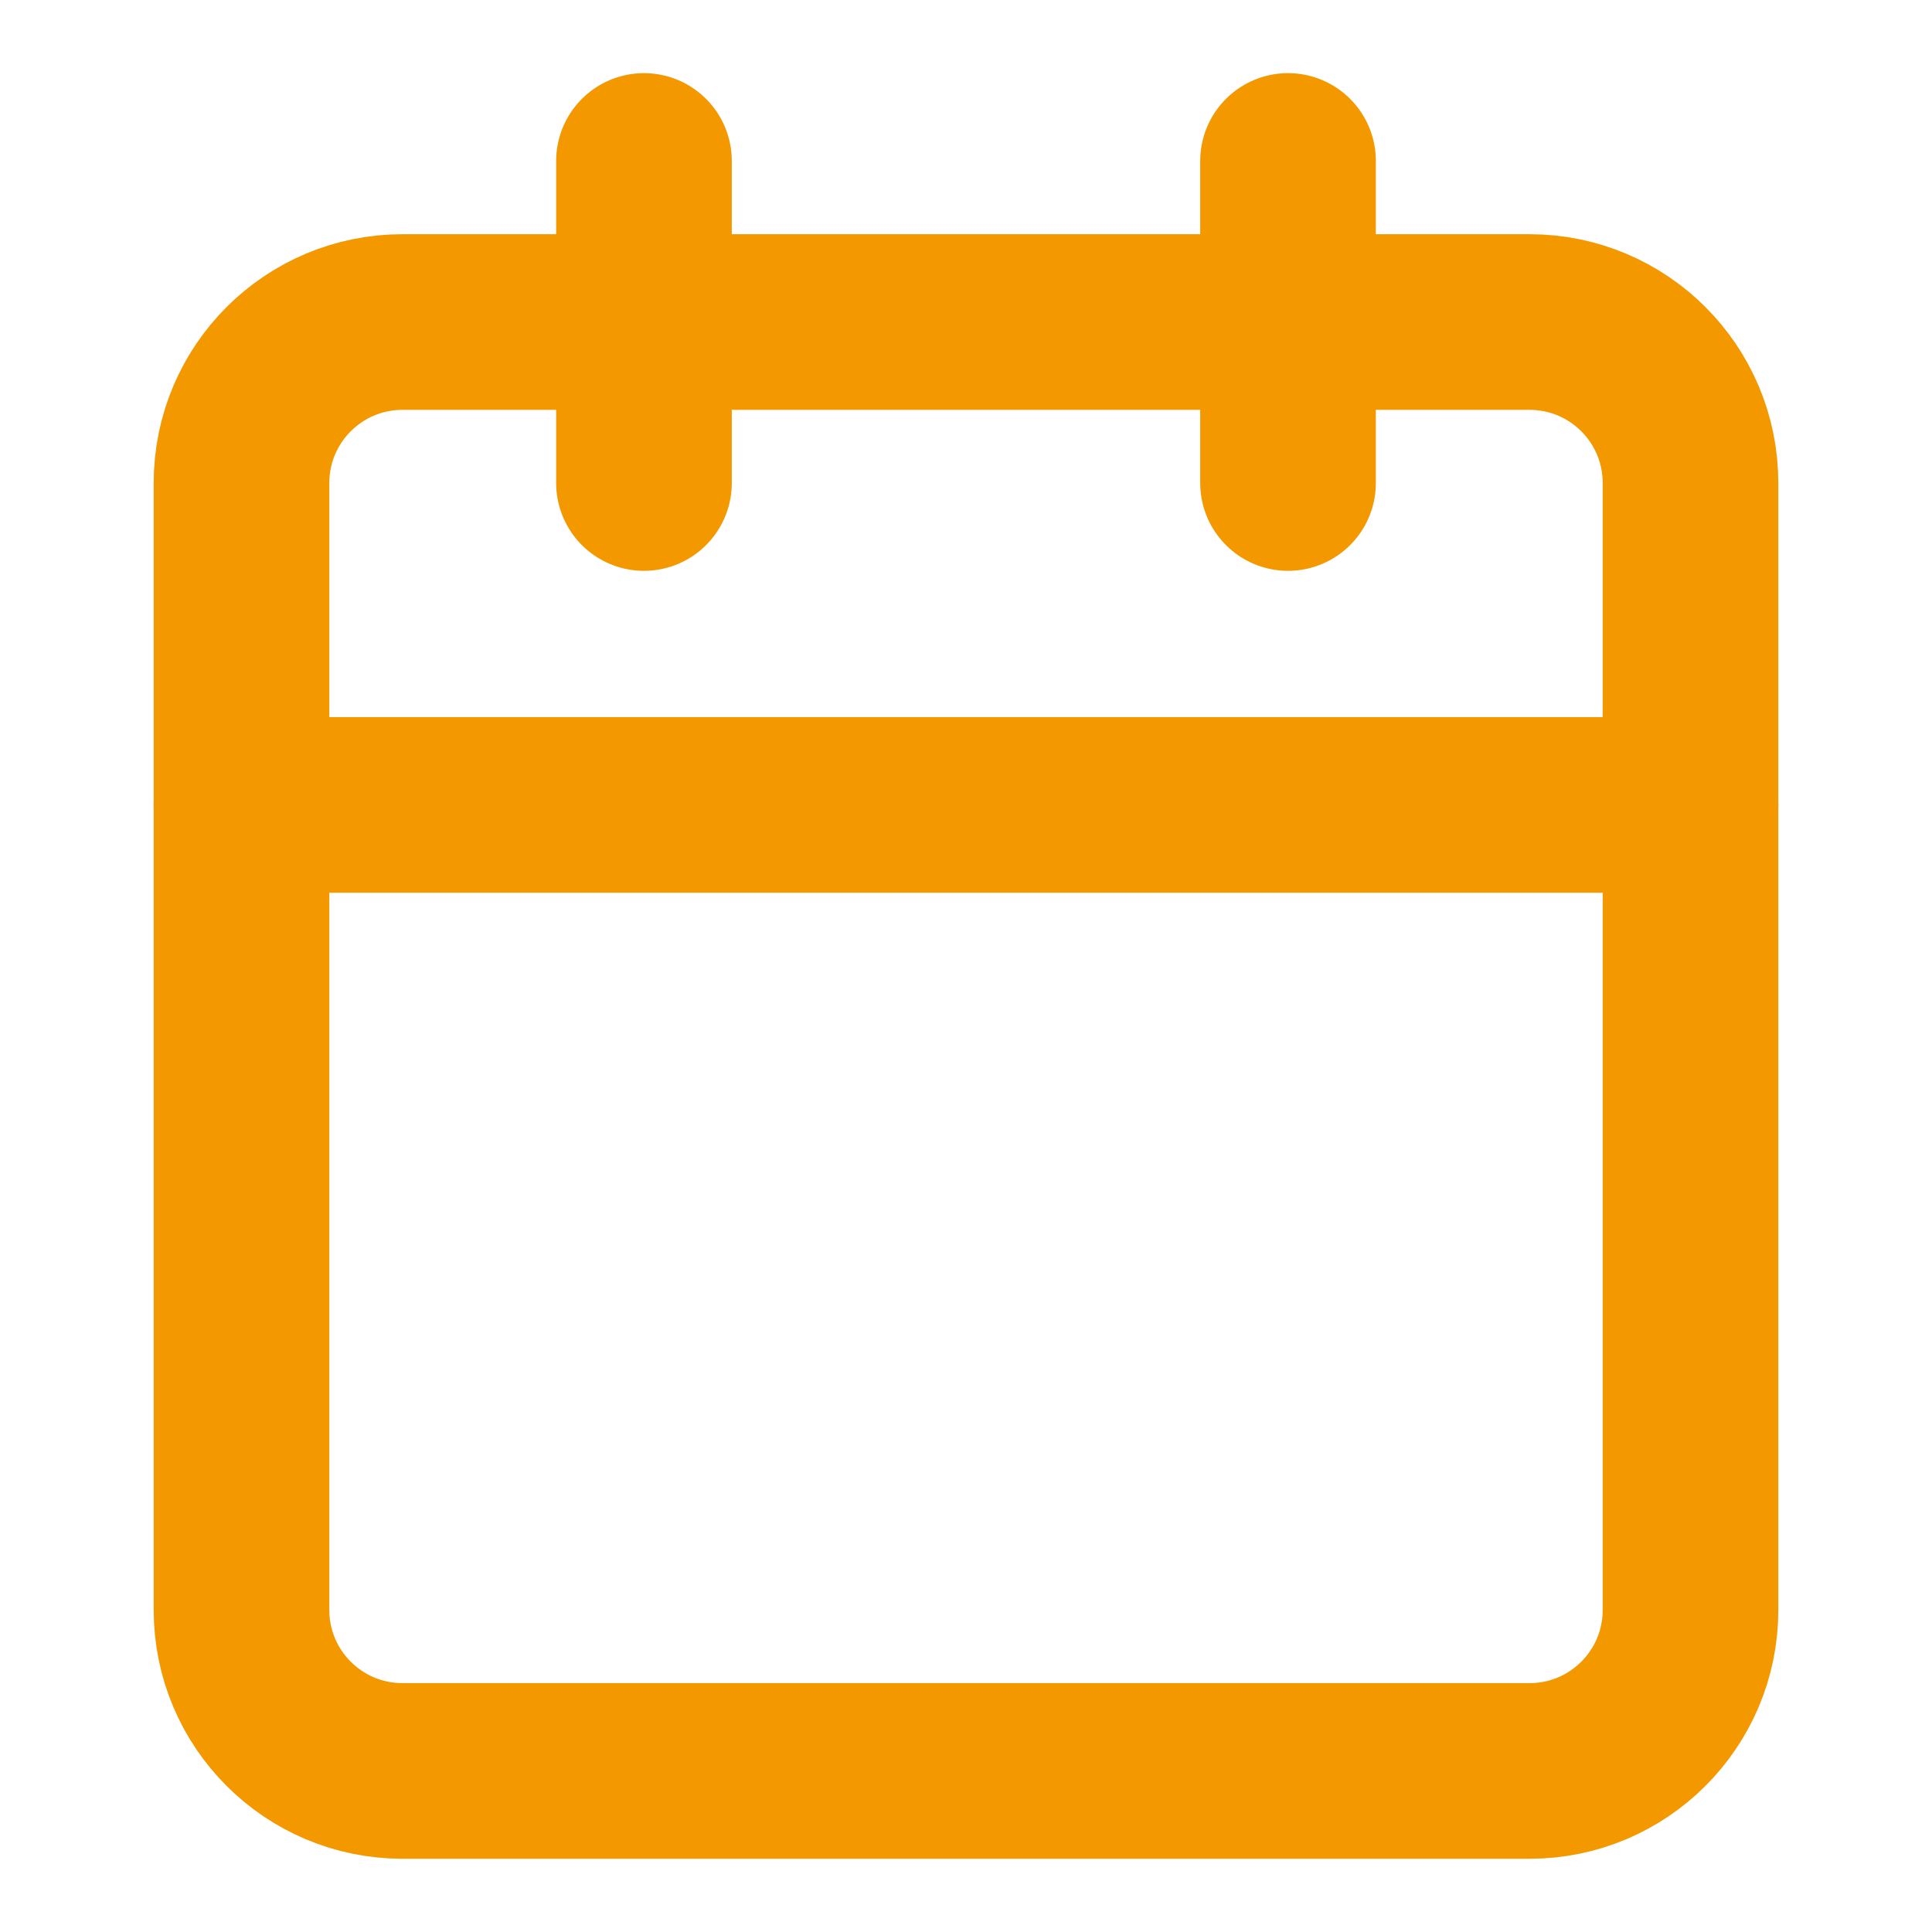
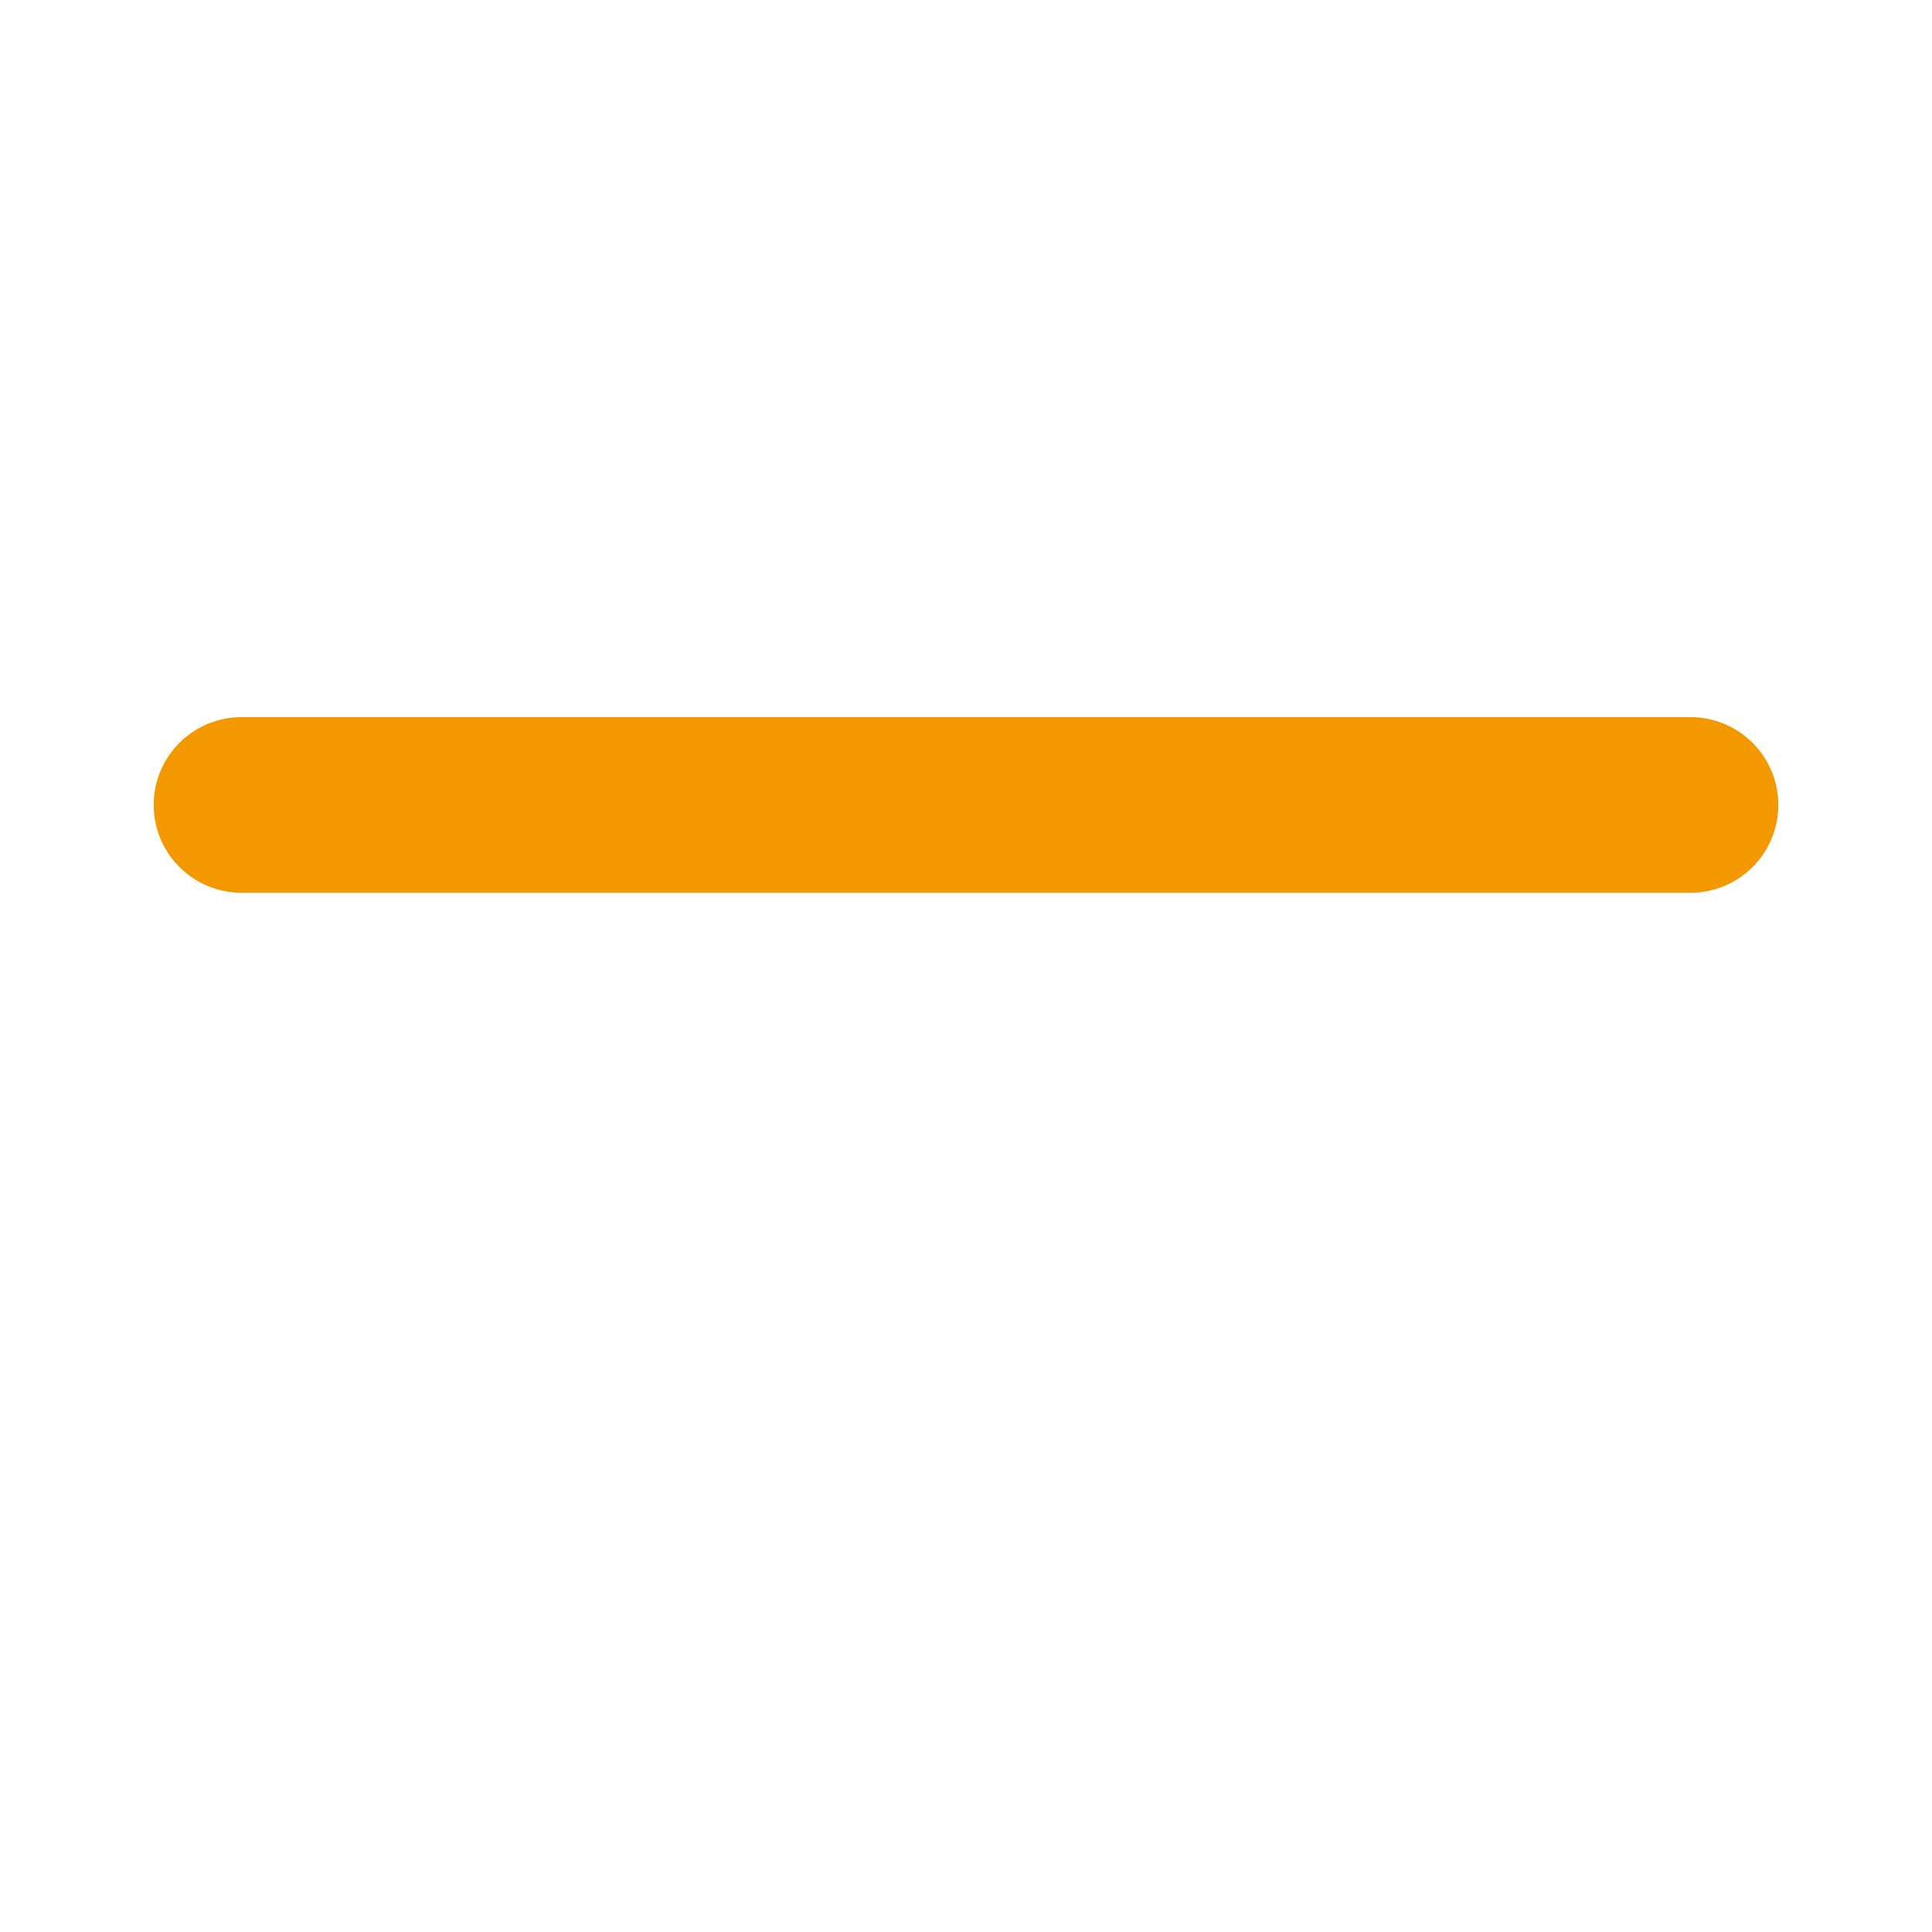
<svg xmlns="http://www.w3.org/2000/svg" width="22" height="22" viewBox="0 0 22 22" fill="none">
-   <path d="M17.417 3.667H4.583C3.571 3.667 2.75 4.487 2.75 5.5V18.333C2.75 19.346 3.571 20.166 4.583 20.166H17.417C18.429 20.166 19.25 19.346 19.25 18.333V5.5C19.25 4.487 18.429 3.667 17.417 3.667Z" stroke="#F49800" stroke-width="2" stroke-linecap="round" stroke-linejoin="round" />
-   <path d="M14.667 1.833V5.5" stroke="#F49800" stroke-width="2" stroke-linecap="round" stroke-linejoin="round" />
-   <path d="M7.333 1.833V5.5" stroke="#F49800" stroke-width="2" stroke-linecap="round" stroke-linejoin="round" />
  <path d="M2.75 9.166H19.25" stroke="#F49800" stroke-width="2" stroke-linecap="round" stroke-linejoin="round" />
</svg>